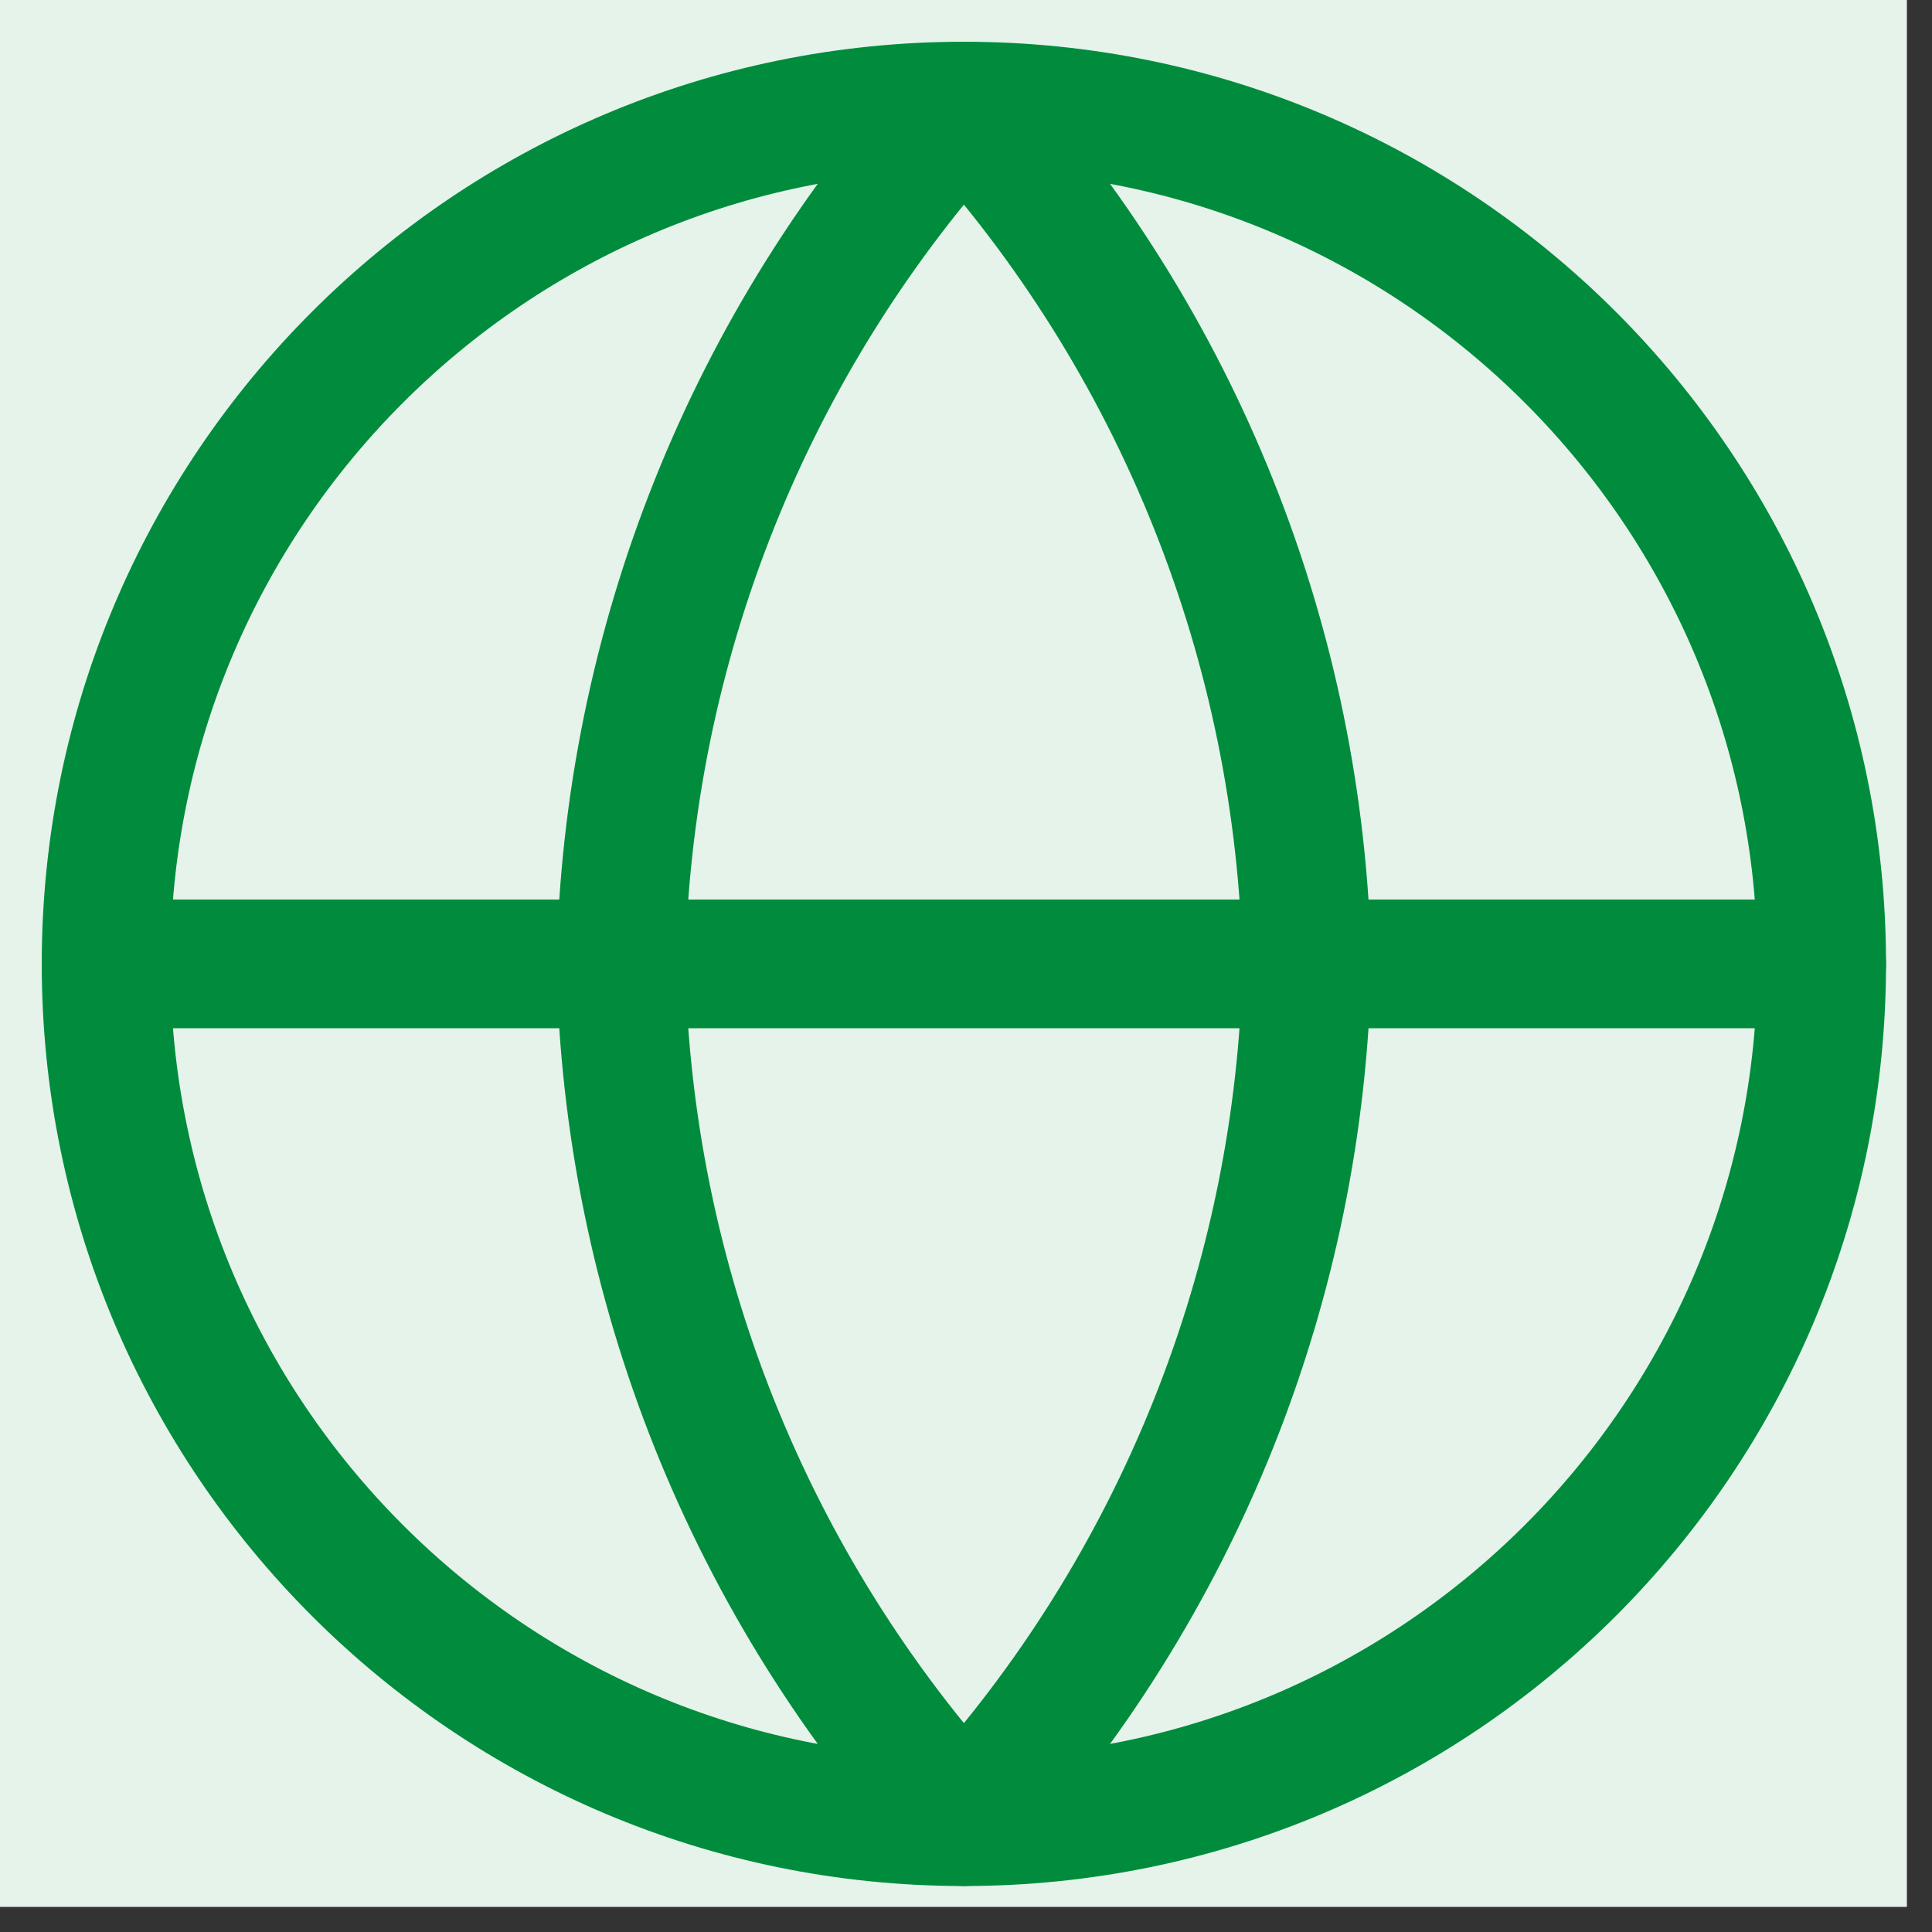
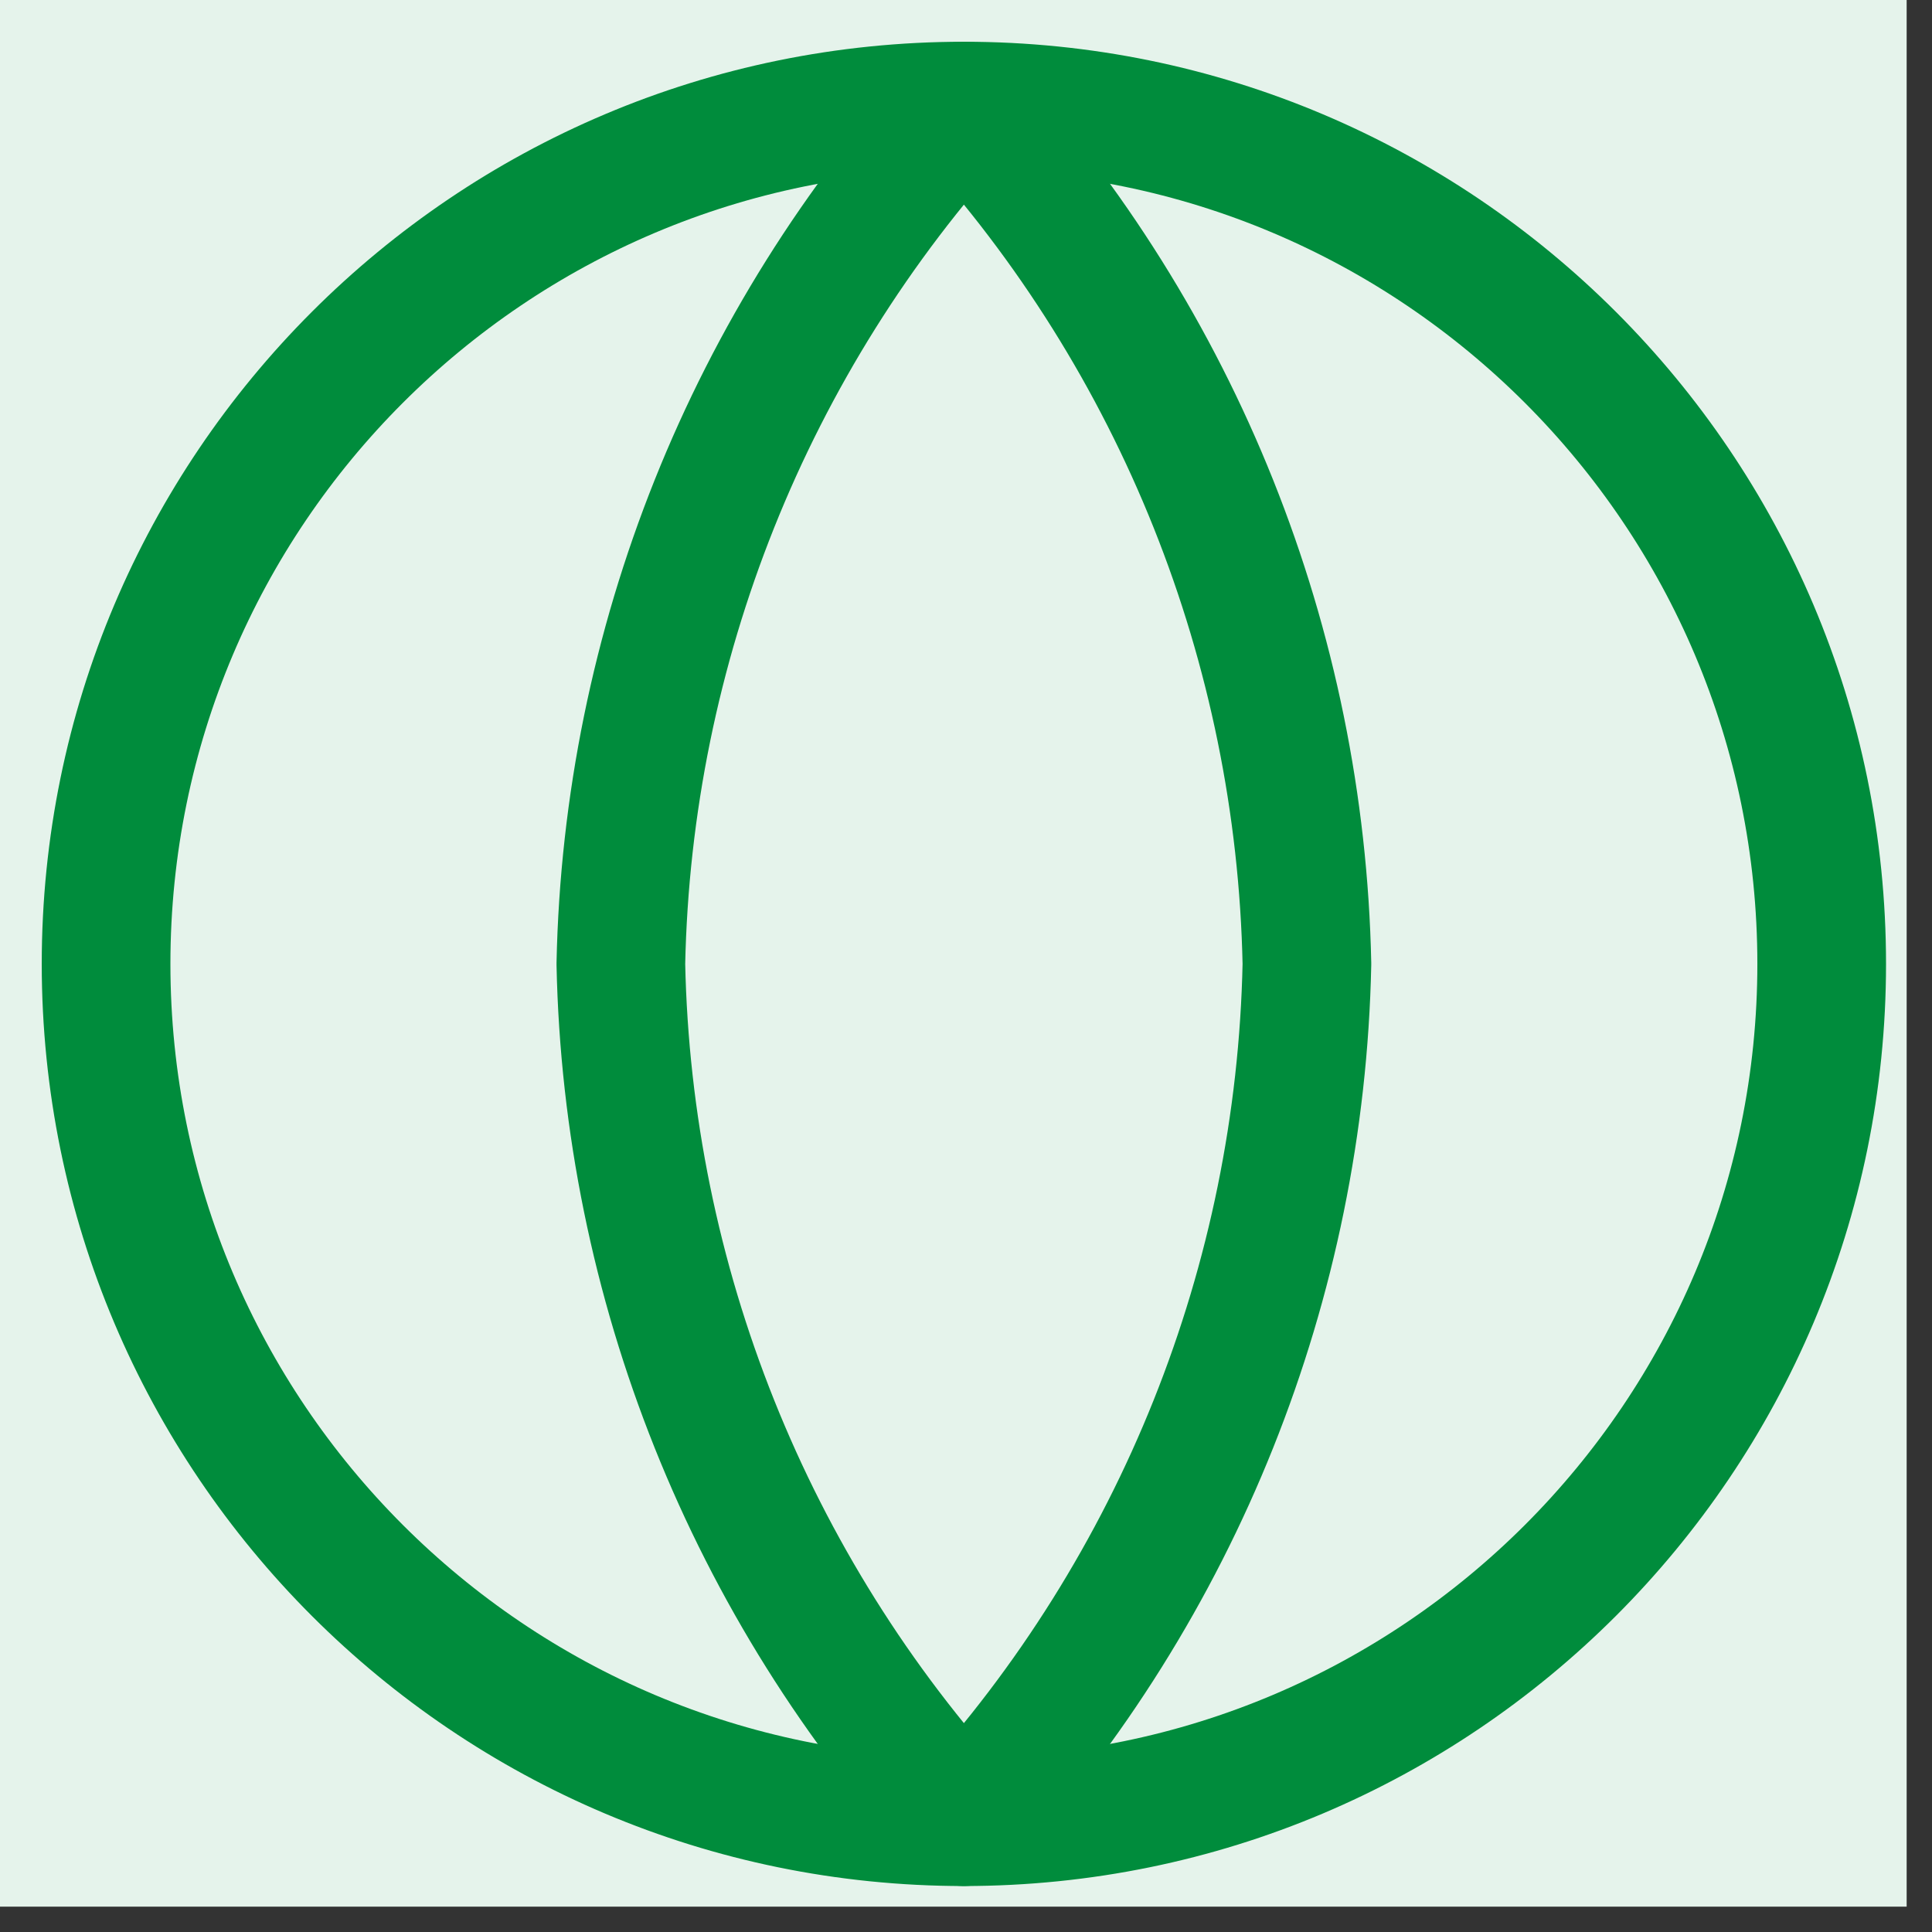
<svg xmlns="http://www.w3.org/2000/svg" width="50" zoomAndPan="magnify" viewBox="0 0 37.5 37.5" height="50" preserveAspectRatio="xMidYMid meet" version="1.0">
  <rect x="0" y="0" width="37.5" height="37.5" fill="#333333" stroke="none" />
  <defs>
    <clipPath id="865083dbc3">
      <path d="M 0 0 L 37.008 0 L 37.008 37.008 L 0 37.008 Z M 0 0 " clip-rule="nonzero" />
    </clipPath>
  </defs>
  <g clip-path="url(#865083dbc3)">
-     <path fill="#ffffff" d="M 0 0 L 37.008 0 L 37.008 37.008 L 0 37.008 Z M 0 0 " fill-opacity="1" fill-rule="nonzero" />
-     <path fill="#ffffff" d="M 0 0 L 37.008 0 L 37.008 37.008 L 0 37.008 Z M 0 0 " fill-opacity="1" fill-rule="nonzero" />
    <path fill="#e5f3eb" d="M 18.715 -14.59 C 19.805 -14.59 20.895 -14.539 21.98 -14.43 C 23.066 -14.324 24.145 -14.164 25.211 -13.949 C 26.281 -13.738 27.34 -13.473 28.383 -13.156 C 29.426 -12.84 30.453 -12.473 31.461 -12.055 C 32.469 -11.637 33.453 -11.172 34.414 -10.66 C 35.379 -10.145 36.312 -9.586 37.219 -8.977 C 38.125 -8.371 39 -7.723 39.844 -7.031 C 40.688 -6.34 41.496 -5.605 42.266 -4.836 C 43.035 -4.066 43.77 -3.258 44.461 -2.414 C 45.152 -1.57 45.801 -0.695 46.406 0.211 C 47.012 1.117 47.574 2.051 48.09 3.016 C 48.602 3.977 49.066 4.961 49.484 5.969 C 49.902 6.977 50.27 8.004 50.586 9.047 C 50.902 10.09 51.168 11.148 51.379 12.219 C 51.594 13.285 51.754 14.363 51.859 15.449 C 51.969 16.535 52.02 17.625 52.02 18.715 C 52.02 19.805 51.969 20.895 51.859 21.98 C 51.754 23.066 51.594 24.145 51.379 25.211 C 51.168 26.281 50.902 27.34 50.586 28.383 C 50.27 29.426 49.902 30.453 49.484 31.461 C 49.066 32.469 48.602 33.453 48.09 34.414 C 47.574 35.379 47.012 36.312 46.406 37.219 C 45.801 38.125 45.152 39 44.461 39.844 C 43.77 40.688 43.035 41.496 42.266 42.266 C 41.496 43.035 40.688 43.77 39.844 44.461 C 39 45.152 38.125 45.801 37.219 46.406 C 36.312 47.012 35.379 47.574 34.414 48.09 C 33.453 48.602 32.469 49.066 31.461 49.484 C 30.453 49.902 29.426 50.27 28.383 50.586 C 27.34 50.902 26.281 51.168 25.211 51.379 C 24.145 51.594 23.066 51.754 21.98 51.859 C 20.895 51.969 19.805 52.02 18.715 52.02 C 17.625 52.02 16.535 51.969 15.449 51.859 C 14.363 51.754 13.285 51.594 12.219 51.379 C 11.148 51.168 10.09 50.902 9.047 50.586 C 8.004 50.27 6.977 49.902 5.969 49.484 C 4.961 49.066 3.977 48.602 3.016 48.09 C 2.051 47.574 1.117 47.012 0.211 46.406 C -0.695 45.801 -1.57 45.152 -2.414 44.461 C -3.258 43.77 -4.066 43.035 -4.836 42.266 C -5.605 41.496 -6.34 40.688 -7.031 39.844 C -7.723 39 -8.371 38.125 -8.977 37.219 C -9.586 36.312 -10.145 35.379 -10.66 34.414 C -11.172 33.453 -11.637 32.469 -12.055 31.461 C -12.473 30.453 -12.84 29.426 -13.156 28.383 C -13.473 27.34 -13.738 26.281 -13.949 25.211 C -14.164 24.145 -14.324 23.066 -14.43 21.98 C -14.539 20.895 -14.59 19.805 -14.59 18.715 C -14.59 17.625 -14.539 16.535 -14.43 15.449 C -14.324 14.363 -14.164 13.285 -13.949 12.219 C -13.738 11.148 -13.473 10.09 -13.156 9.047 C -12.84 8.004 -12.473 6.977 -12.055 5.969 C -11.637 4.961 -11.172 3.977 -10.66 3.016 C -10.145 2.051 -9.586 1.117 -8.977 0.211 C -8.371 -0.695 -7.723 -1.57 -7.031 -2.414 C -6.34 -3.258 -5.605 -4.066 -4.836 -4.836 C -4.066 -5.605 -3.258 -6.34 -2.414 -7.031 C -1.57 -7.723 -0.695 -8.371 0.211 -8.977 C 1.117 -9.586 2.051 -10.145 3.016 -10.66 C 3.977 -11.172 4.961 -11.637 5.969 -12.055 C 6.977 -12.473 8.004 -12.84 9.047 -13.156 C 10.09 -13.473 11.148 -13.738 12.219 -13.949 C 13.285 -14.164 14.363 -14.324 15.449 -14.43 C 16.535 -14.539 17.625 -14.59 18.715 -14.59 Z M 18.715 -14.59 " fill-opacity="1" fill-rule="nonzero" />
  </g>
-   <path stroke-linecap="round" transform="matrix(1.665, 0, 0, 1.665, -14.591, -14.591)" fill="none" stroke-linejoin="round" d="M 20 30 C 25.522 30 30 25.522 30 20 C 30 14.478 25.522 10 20 10 C 14.478 10 10 14.478 10 20 C 10 25.522 14.478 30 20 30 Z M 20 30 " stroke="#008c3c" stroke-width="1.5" stroke-opacity="1" stroke-miterlimit="4" />
-   <path stroke-linecap="round" transform="matrix(1.665, 0, 0, 1.665, -14.591, -14.591)" fill="none" stroke-linejoin="round" d="M 10 20 L 30 20 " stroke="#008c3c" stroke-width="1.5" stroke-opacity="1" stroke-miterlimit="4" />
+   <path stroke-linecap="round" transform="matrix(1.665, 0, 0, 1.665, -14.591, -14.591)" fill="none" stroke-linejoin="round" d="M 20 30 C 25.522 30 30 25.522 30 20 C 30 14.478 25.522 10 20 10 C 14.478 10 10 14.478 10 20 C 10 25.522 14.478 30 20 30 M 20 30 " stroke="#008c3c" stroke-width="1.5" stroke-opacity="1" stroke-miterlimit="4" />
  <path stroke-linecap="round" transform="matrix(1.665, 0, 0, 1.665, -14.591, -14.591)" fill="none" stroke-linejoin="round" d="M 20 10 C 22.501 12.738 23.922 16.292 23.999 20 C 23.922 23.709 22.501 27.262 20 30 C 17.5 27.262 16.078 23.709 16.001 20 C 16.078 16.292 17.5 12.738 20 10 Z M 20 10 " stroke="#008c3c" stroke-width="1.5" stroke-opacity="1" stroke-miterlimit="4" />
</svg>